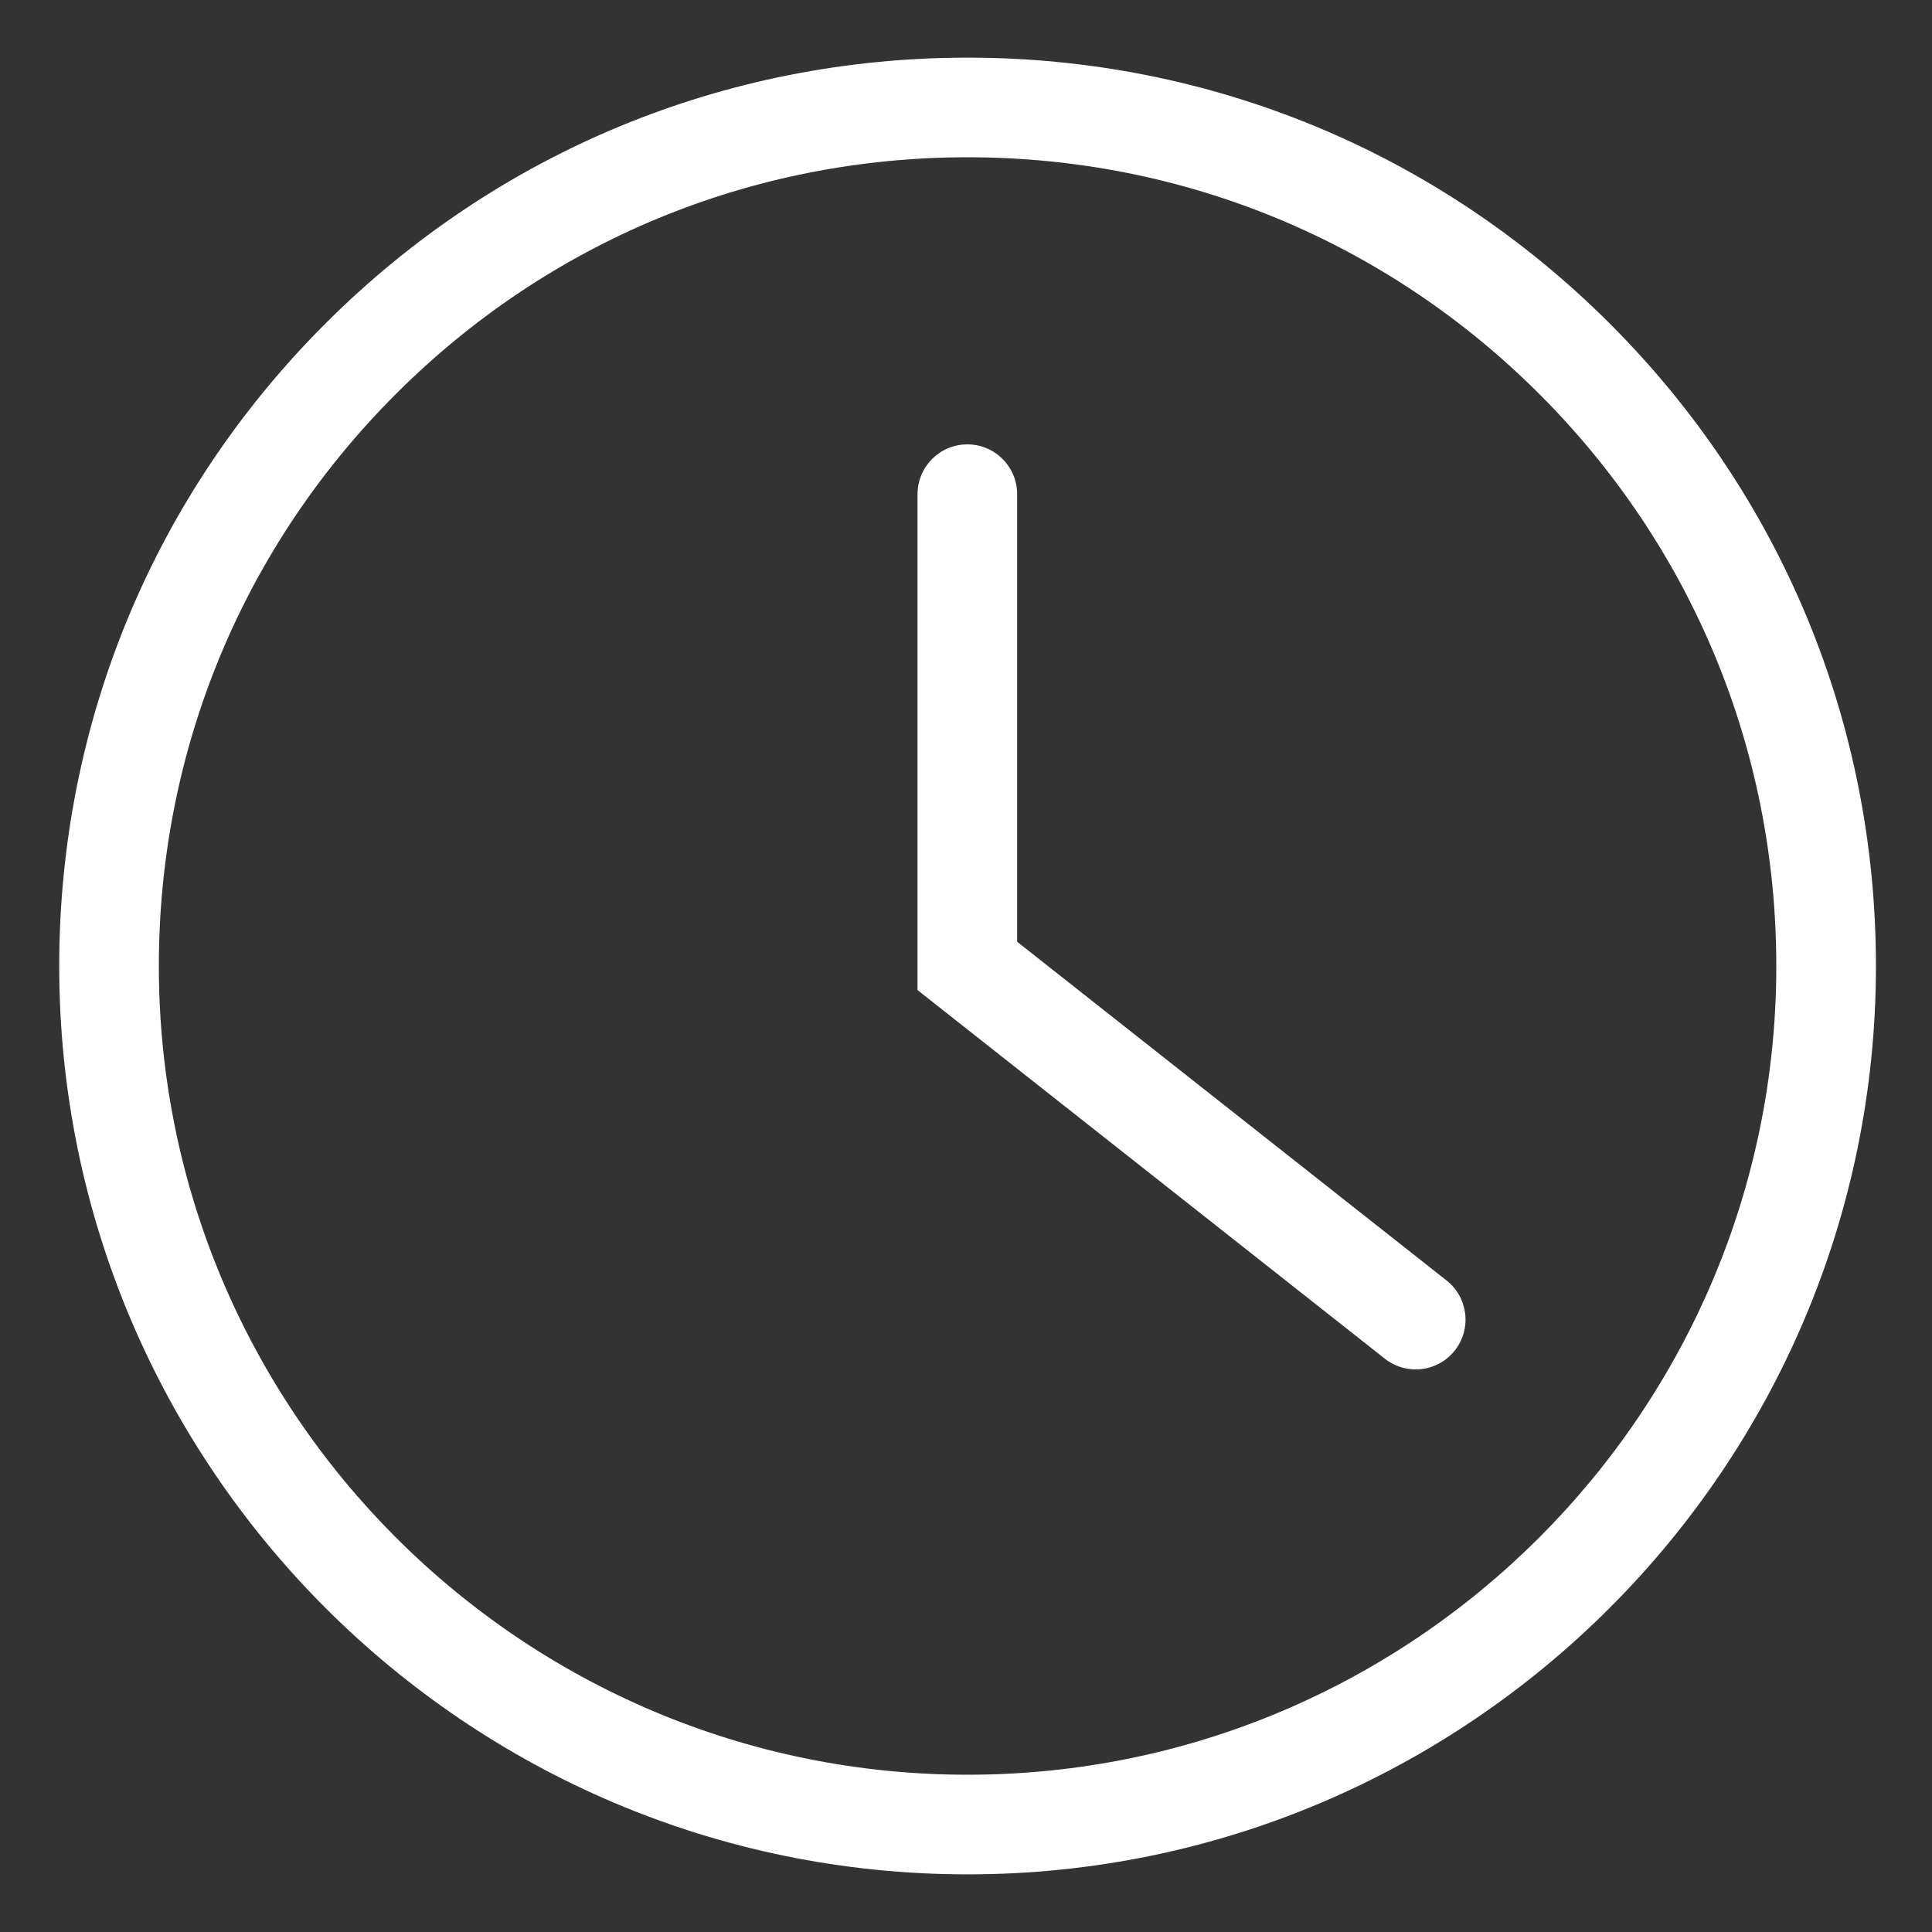
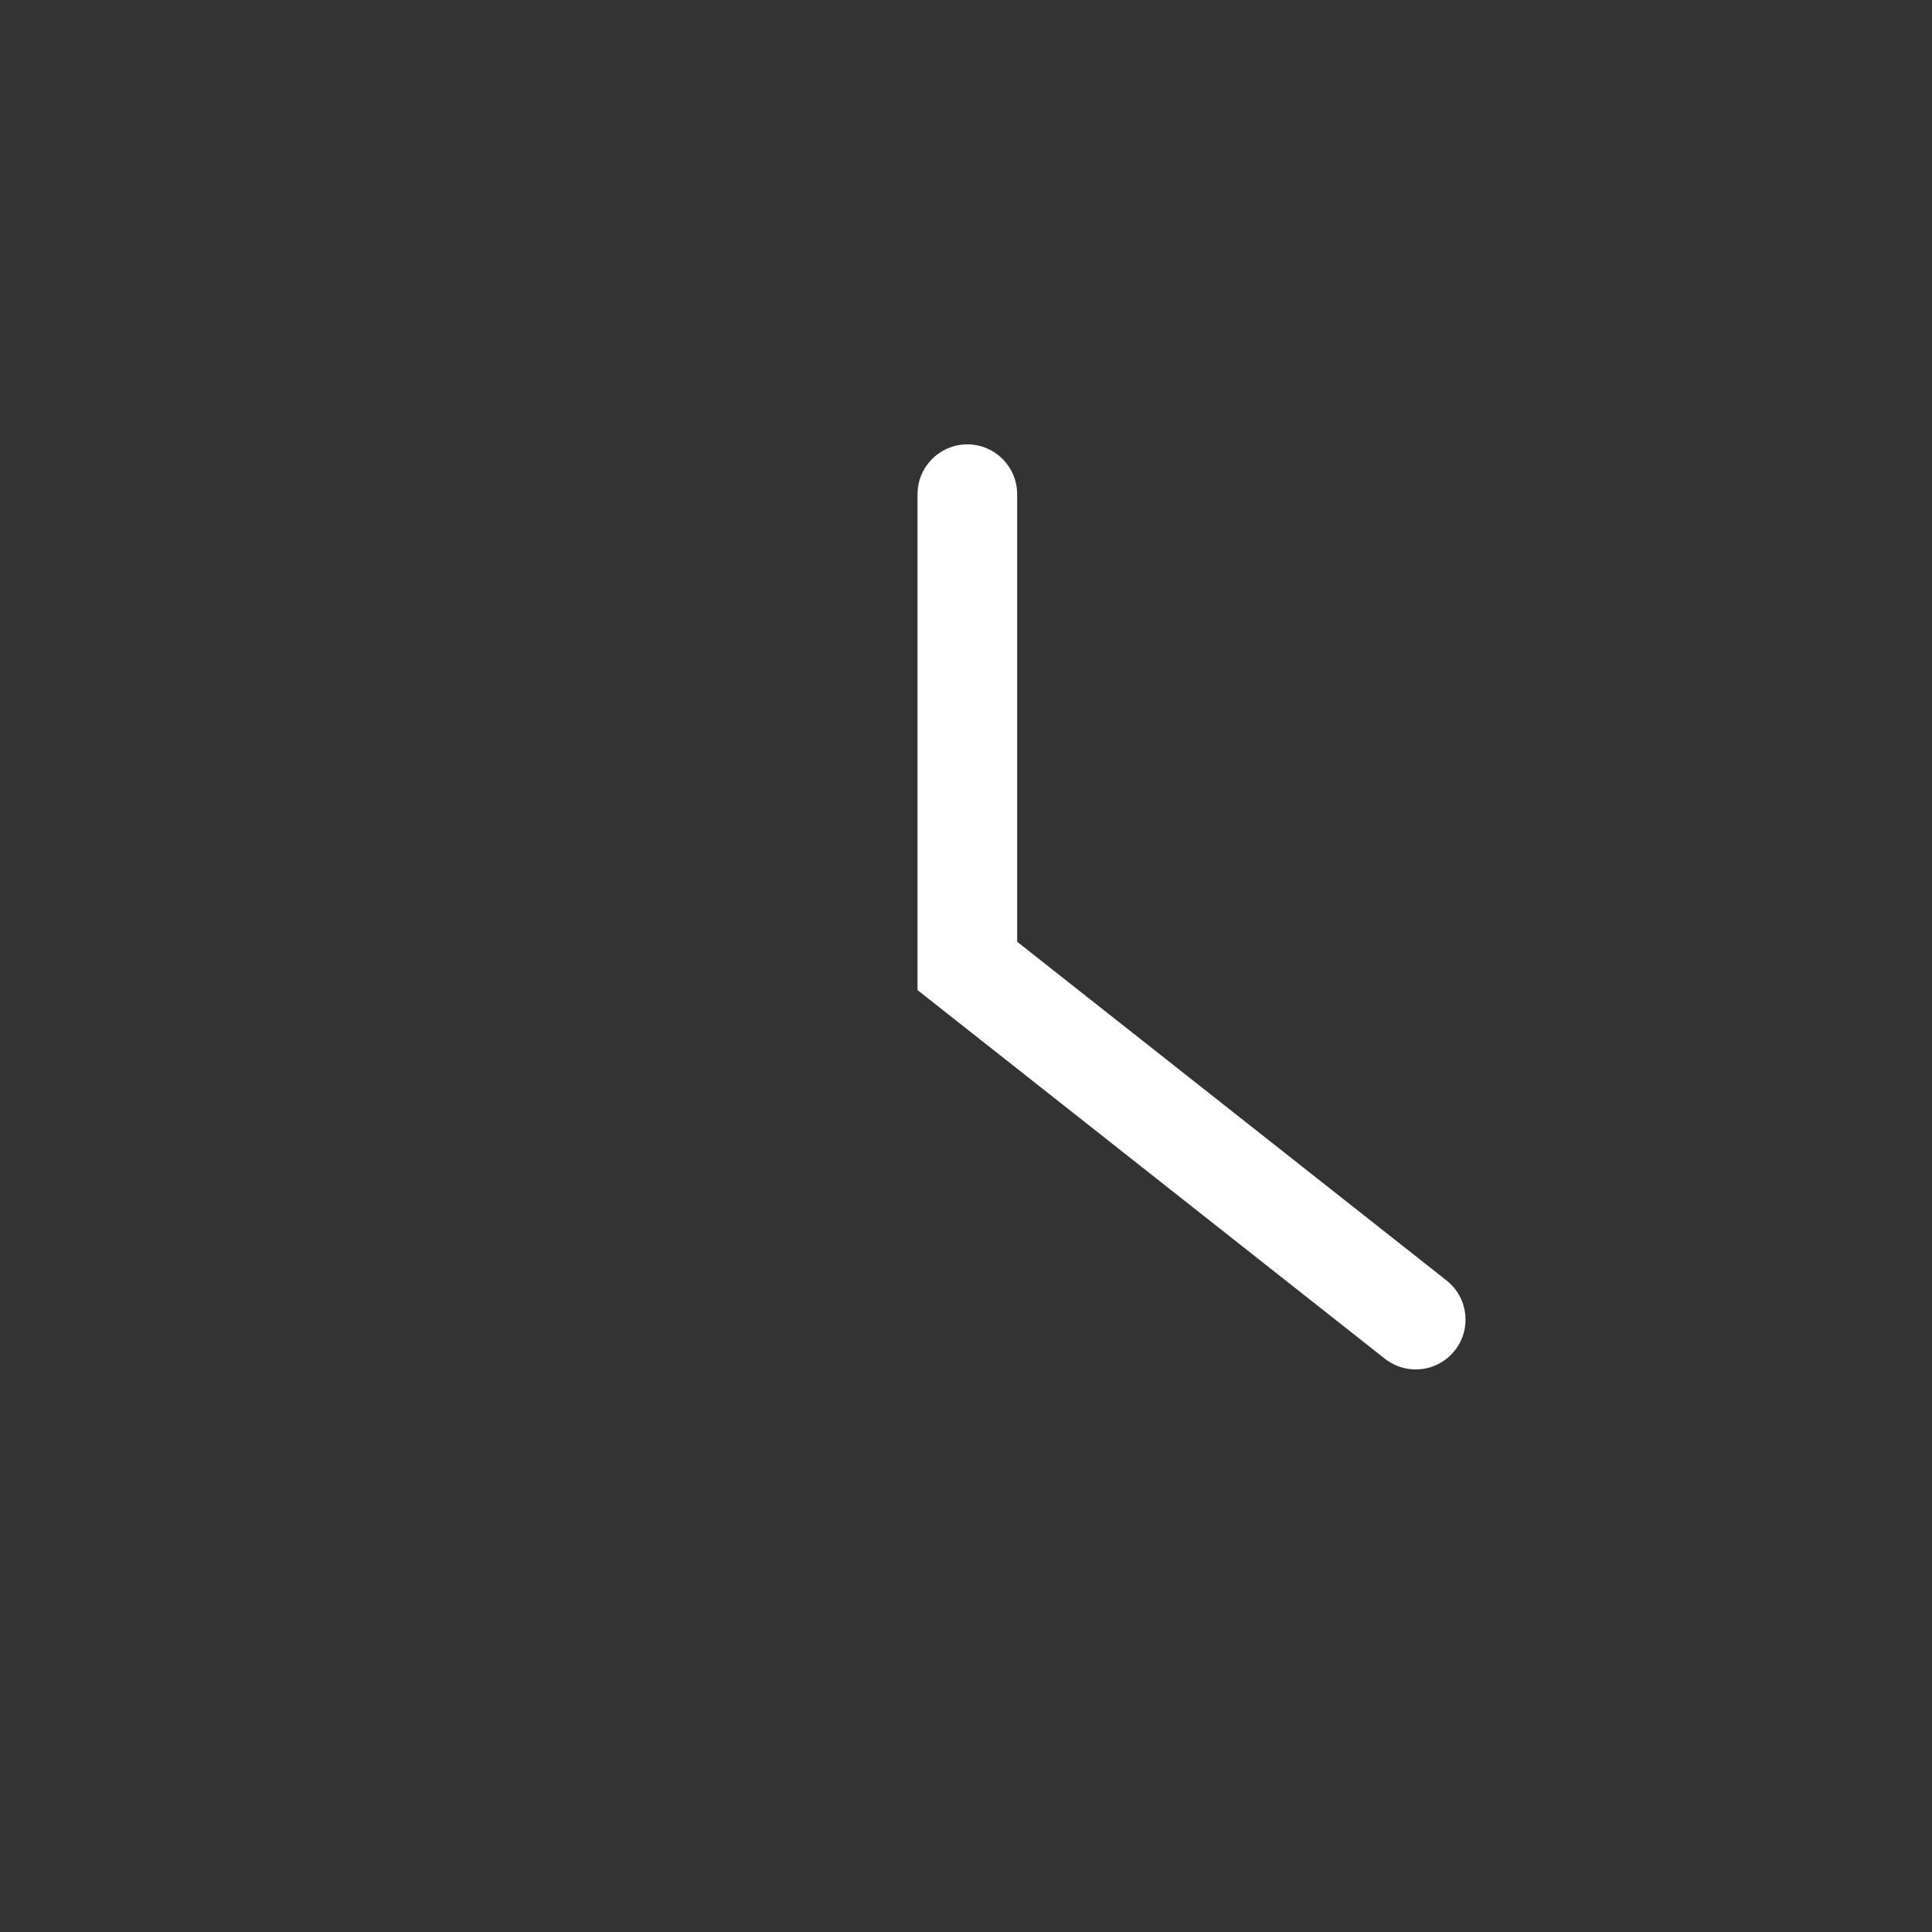
<svg xmlns="http://www.w3.org/2000/svg" version="1.1" id="clock" x="0px" y="0px" viewBox="0 0 500 500" style="enable-background:new 0 0 500 500;" xml:space="preserve">
  <rect x="0" y="0" width="500" height="500" fill="#333333" stroke="none" />
  <style type="text/css"> .st0{fill:#FFFFFF;} </style>
-   <path class="st0" d="M250.415,485.083c-129.631,0-235.089-105.445-235.089-235.064 c-0.006-62.795,24.444-121.832,68.845-166.238s103.437-68.864,166.232-68.864c0.006,0,0.019,0,0.025,0 c62.776,0,121.8,24.451,166.207,68.845c44.407,44.4,68.857,103.437,68.857,166.232 C485.492,379.625,380.034,485.083,250.415,485.083z M250.428,40.702c-0.013,0-0.013,0-0.025,0 c-55.908,0-108.467,21.775-147.995,61.309c-39.534,39.54-61.303,92.099-61.297,148.007 c0,115.392,93.893,209.279,209.304,209.279c115.404,0,209.291-93.887,209.291-209.291v-0.013 c0-55.908-21.769-108.467-61.303-147.995S306.317,40.702,250.428,40.702z" />
  <path class="st0" d="M366.374,354.406c-2.795,0-5.603-0.906-7.97-2.77l-120.95-95.404V127.898 c0-7.12,5.773-12.893,12.893-12.893s12.893,5.773,12.893,12.893v115.832l111.13,87.661 c5.59,4.407,6.547,12.515,2.14,18.105C373.966,352.719,370.188,354.406,366.374,354.406z" />
</svg>